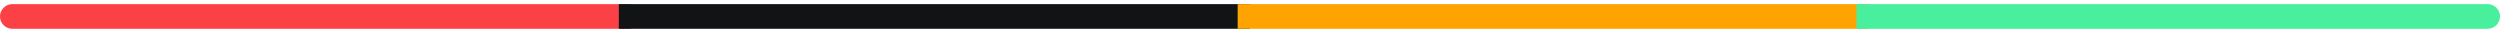
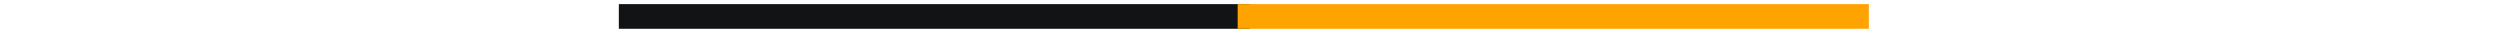
<svg xmlns="http://www.w3.org/2000/svg" width="304" height="4" viewBox="0 0 304 4" fill="none">
-   <path d="M1.5 0.5C0.672 0.5 0 1.172 0 2C0 2.828 0.672 3.5 1.5 3.5V0.5ZM1.5 3.5H76.75V0.5H1.5V3.5Z" fill="#FB4146" />
  <path d="M76.75 0.5H75.25V3.5H76.75V0.5ZM76.75 3.5H152V0.5H76.75V3.5Z" fill="#121314" />
  <path d="M152 0.5H150.5V3.5H152V0.5ZM152 3.5H227.25V0.5H152V3.5Z" fill="#FFA300" />
-   <path d="M227.25 0.5H225.75V3.5H227.25V0.5ZM302.5 3.5C303.328 3.5 304 2.828 304 2C304 1.172 303.328 0.5 302.5 0.5V3.5ZM227.25 3.5H302.5V0.5H227.25V3.5Z" fill="#48EF9C" />
</svg>